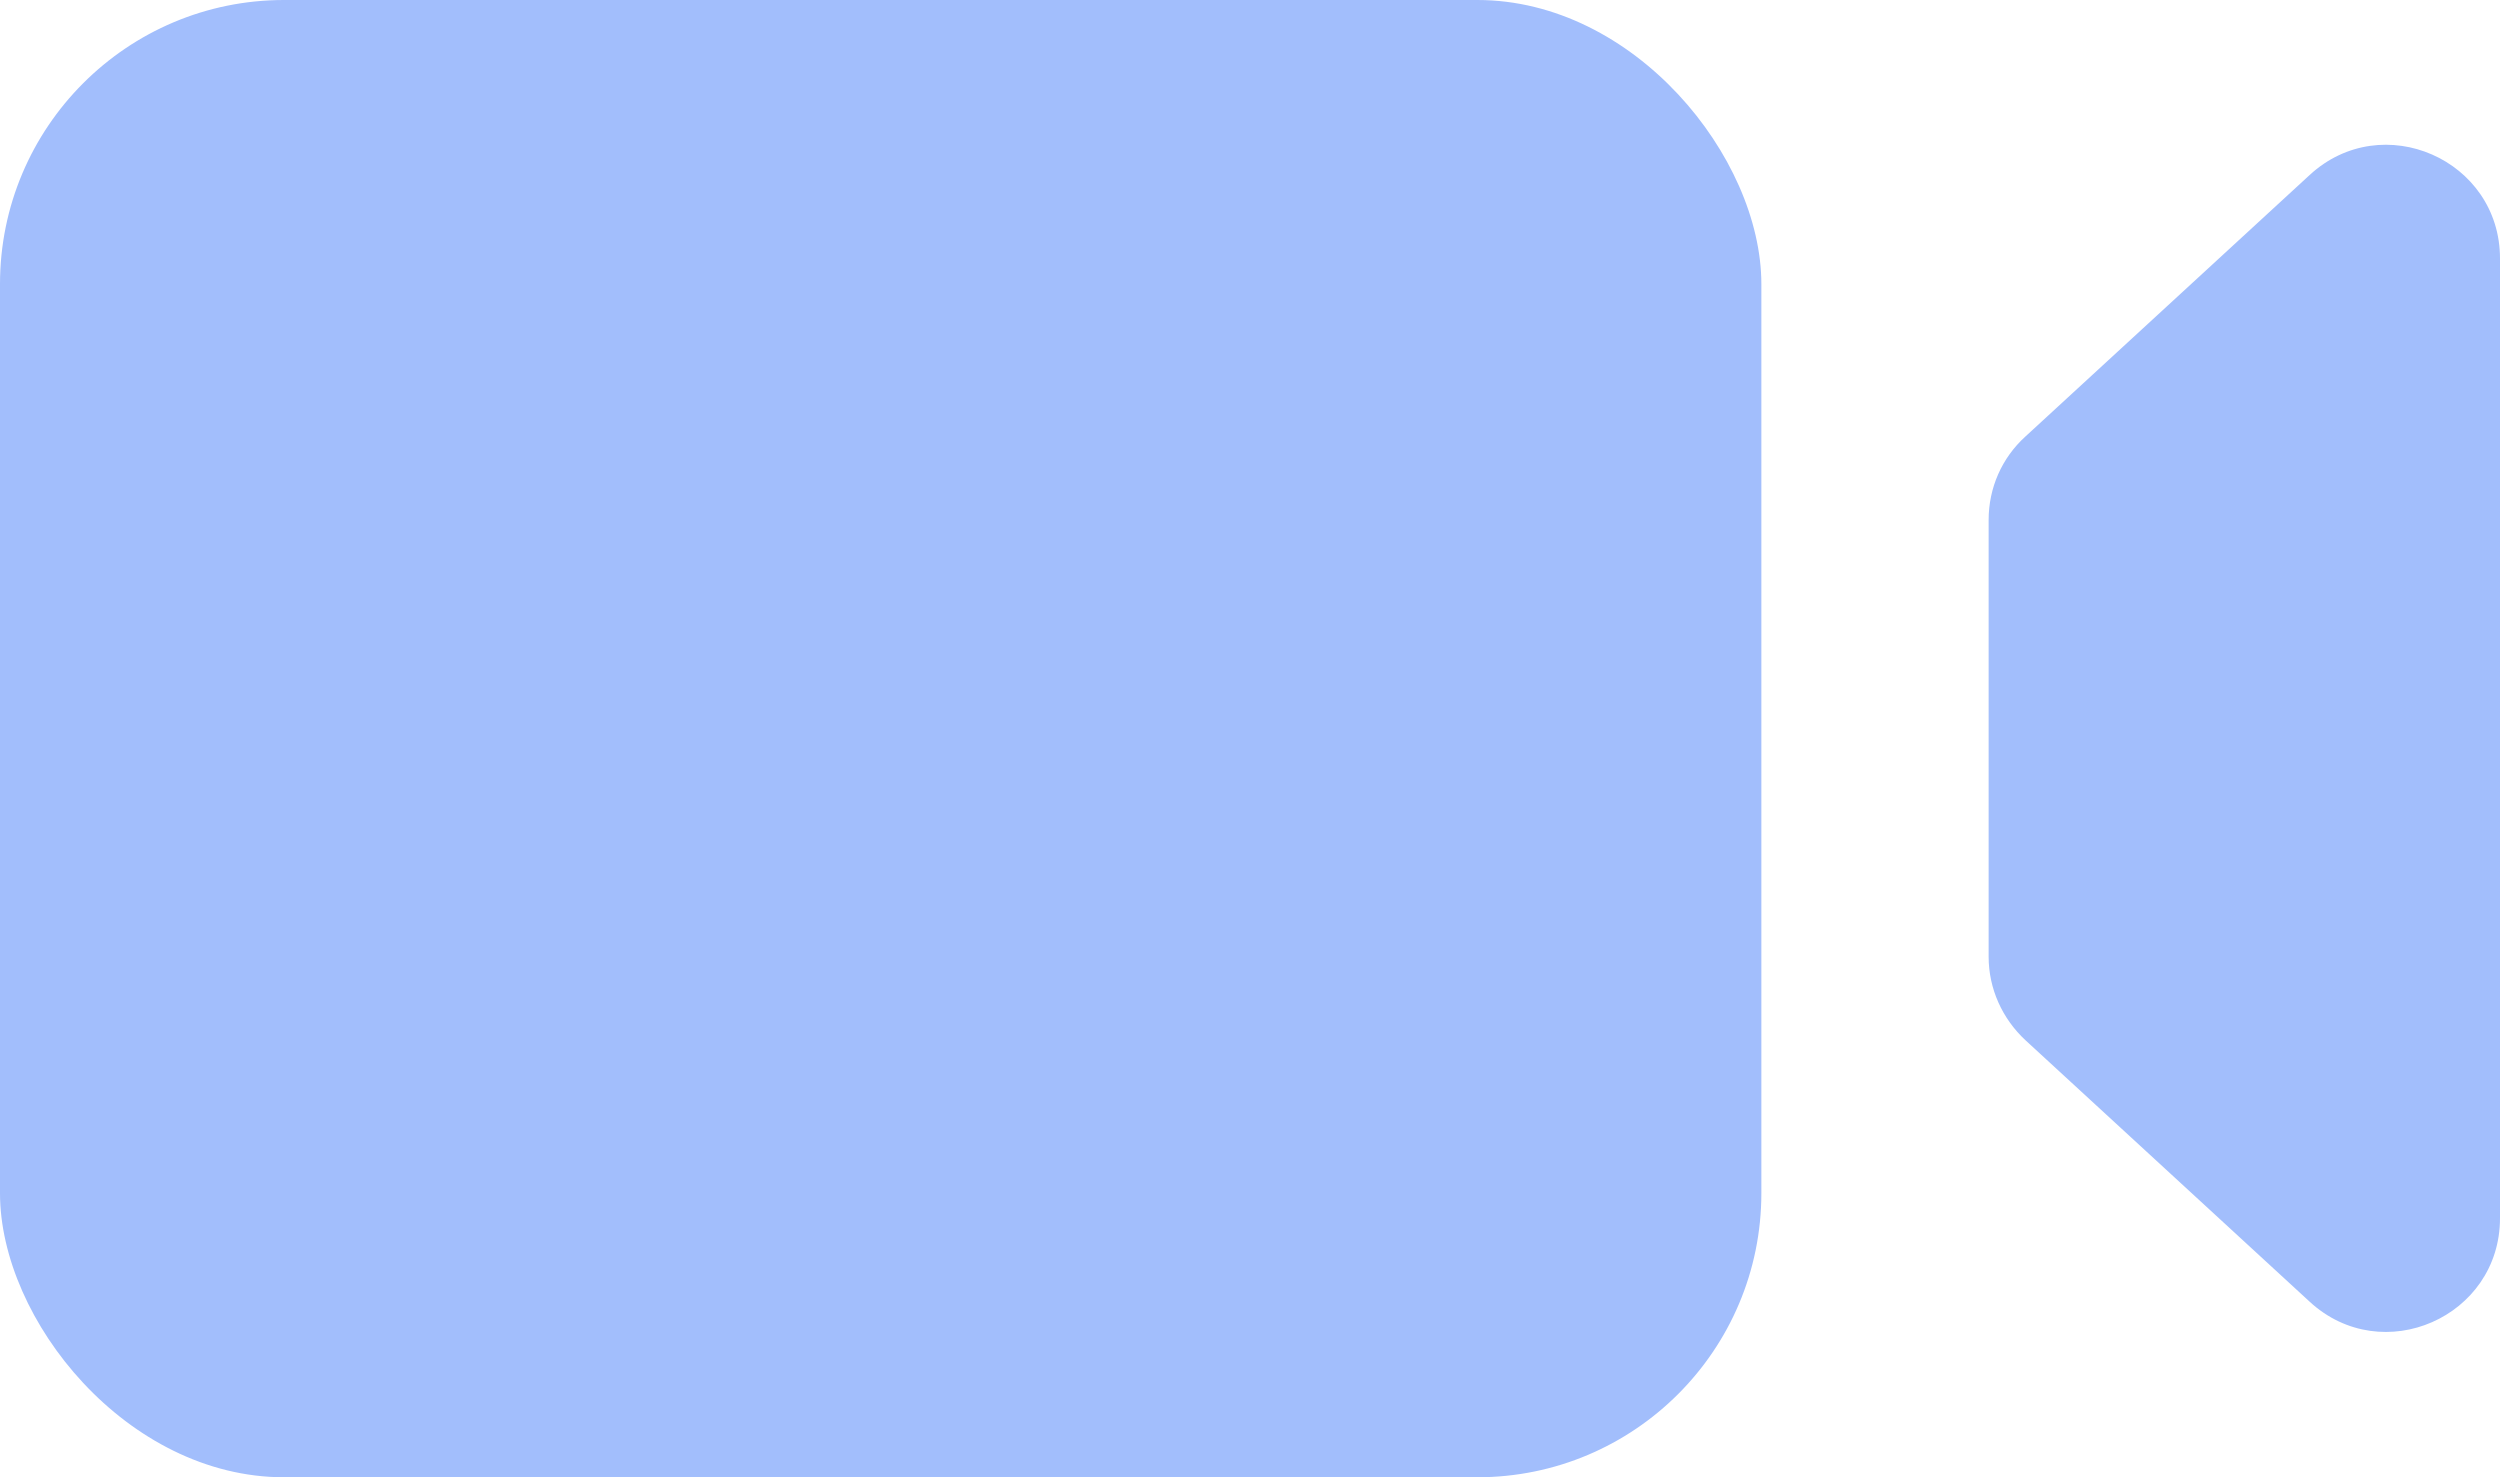
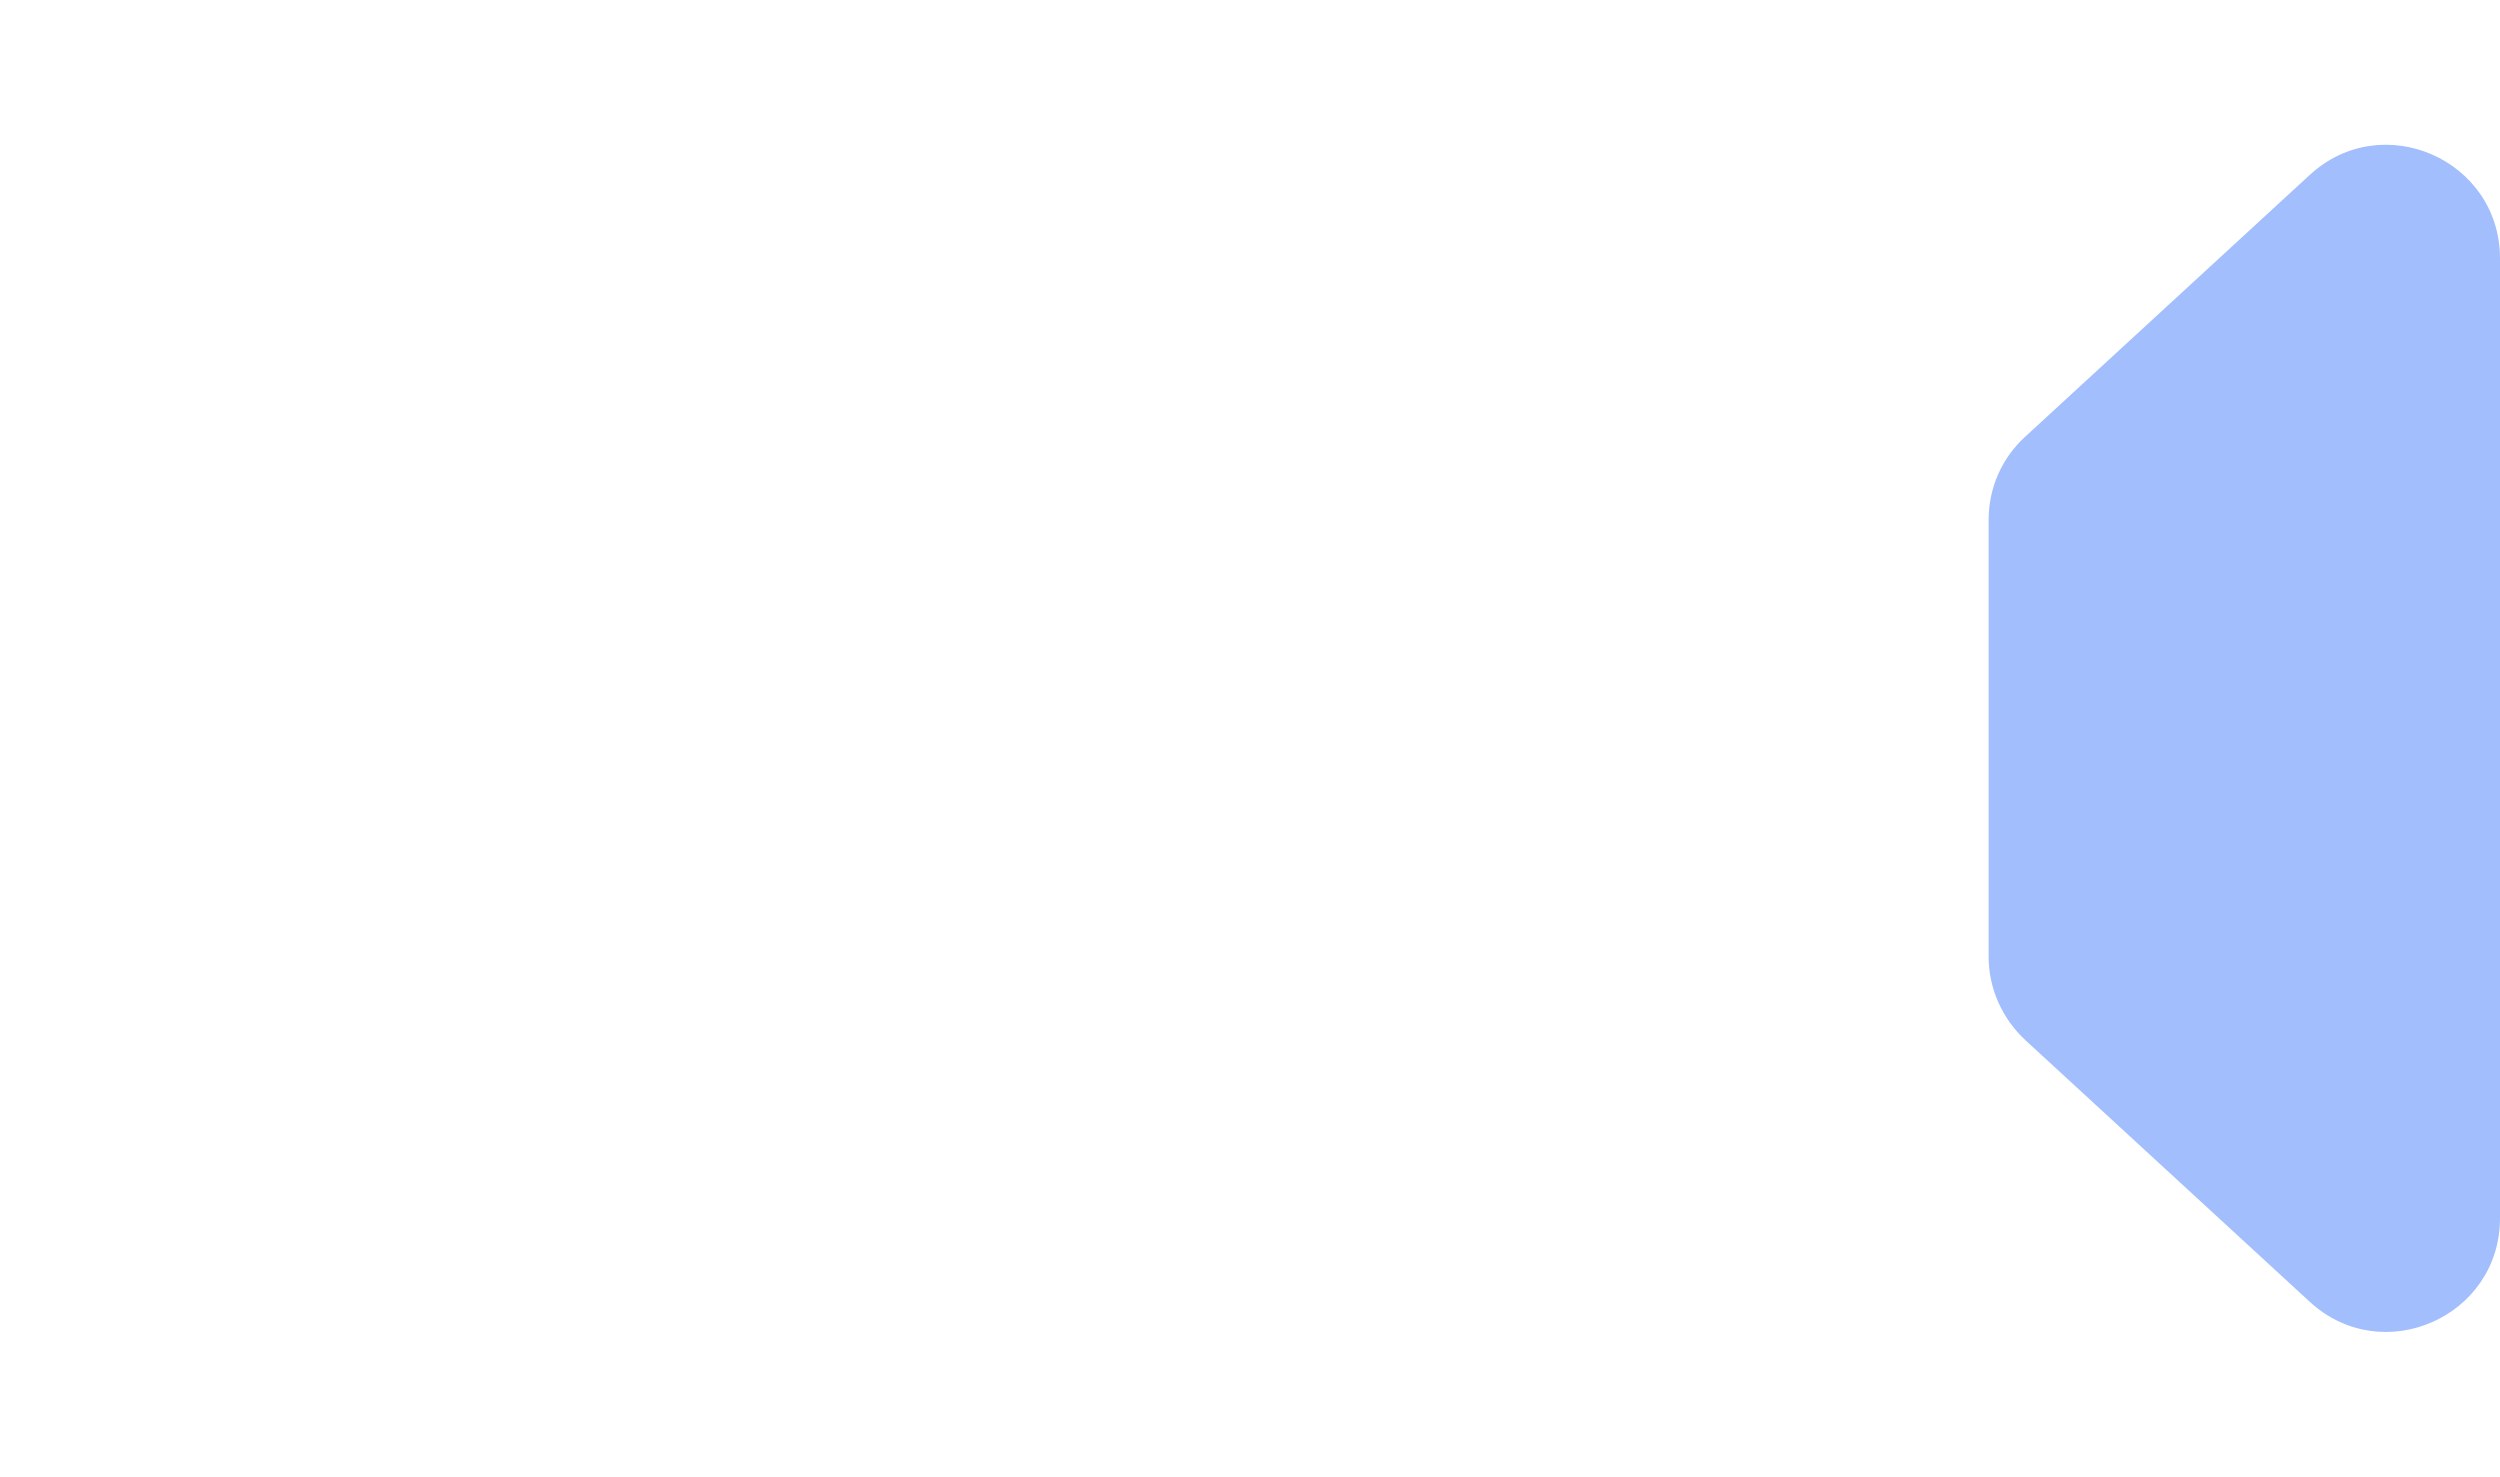
<svg xmlns="http://www.w3.org/2000/svg" id="_レイヤー_2" data-name="レイヤー 2" viewBox="0 0 44 26">
  <defs>
    <style>
      .cls-1 {
        fill: #a2befc;
        stroke-width: 0px;
      }
    </style>
  </defs>
  <g id="_レイヤー_1-2" data-name="レイヤー 1">
-     <rect class="cls-1" width="31" height="26" rx="5" ry="5" />
-     <path class="cls-1" d="m35,9.15c0-.56.23-1.09.65-1.47l5-4.6c1.28-1.18,3.35-.27,3.35,1.47v16.89c0,1.74-2.07,2.65-3.35,1.47l-5-4.6c-.41-.38-.65-.91-.65-1.47v-7.7Z" />
+     <path class="cls-1" d="m35,9.15c0-.56.23-1.09.65-1.47l5-4.6c1.28-1.18,3.35-.27,3.35,1.47v16.89c0,1.74-2.07,2.65-3.35,1.47l-5-4.6c-.41-.38-.65-.91-.65-1.47Z" />
  </g>
</svg>